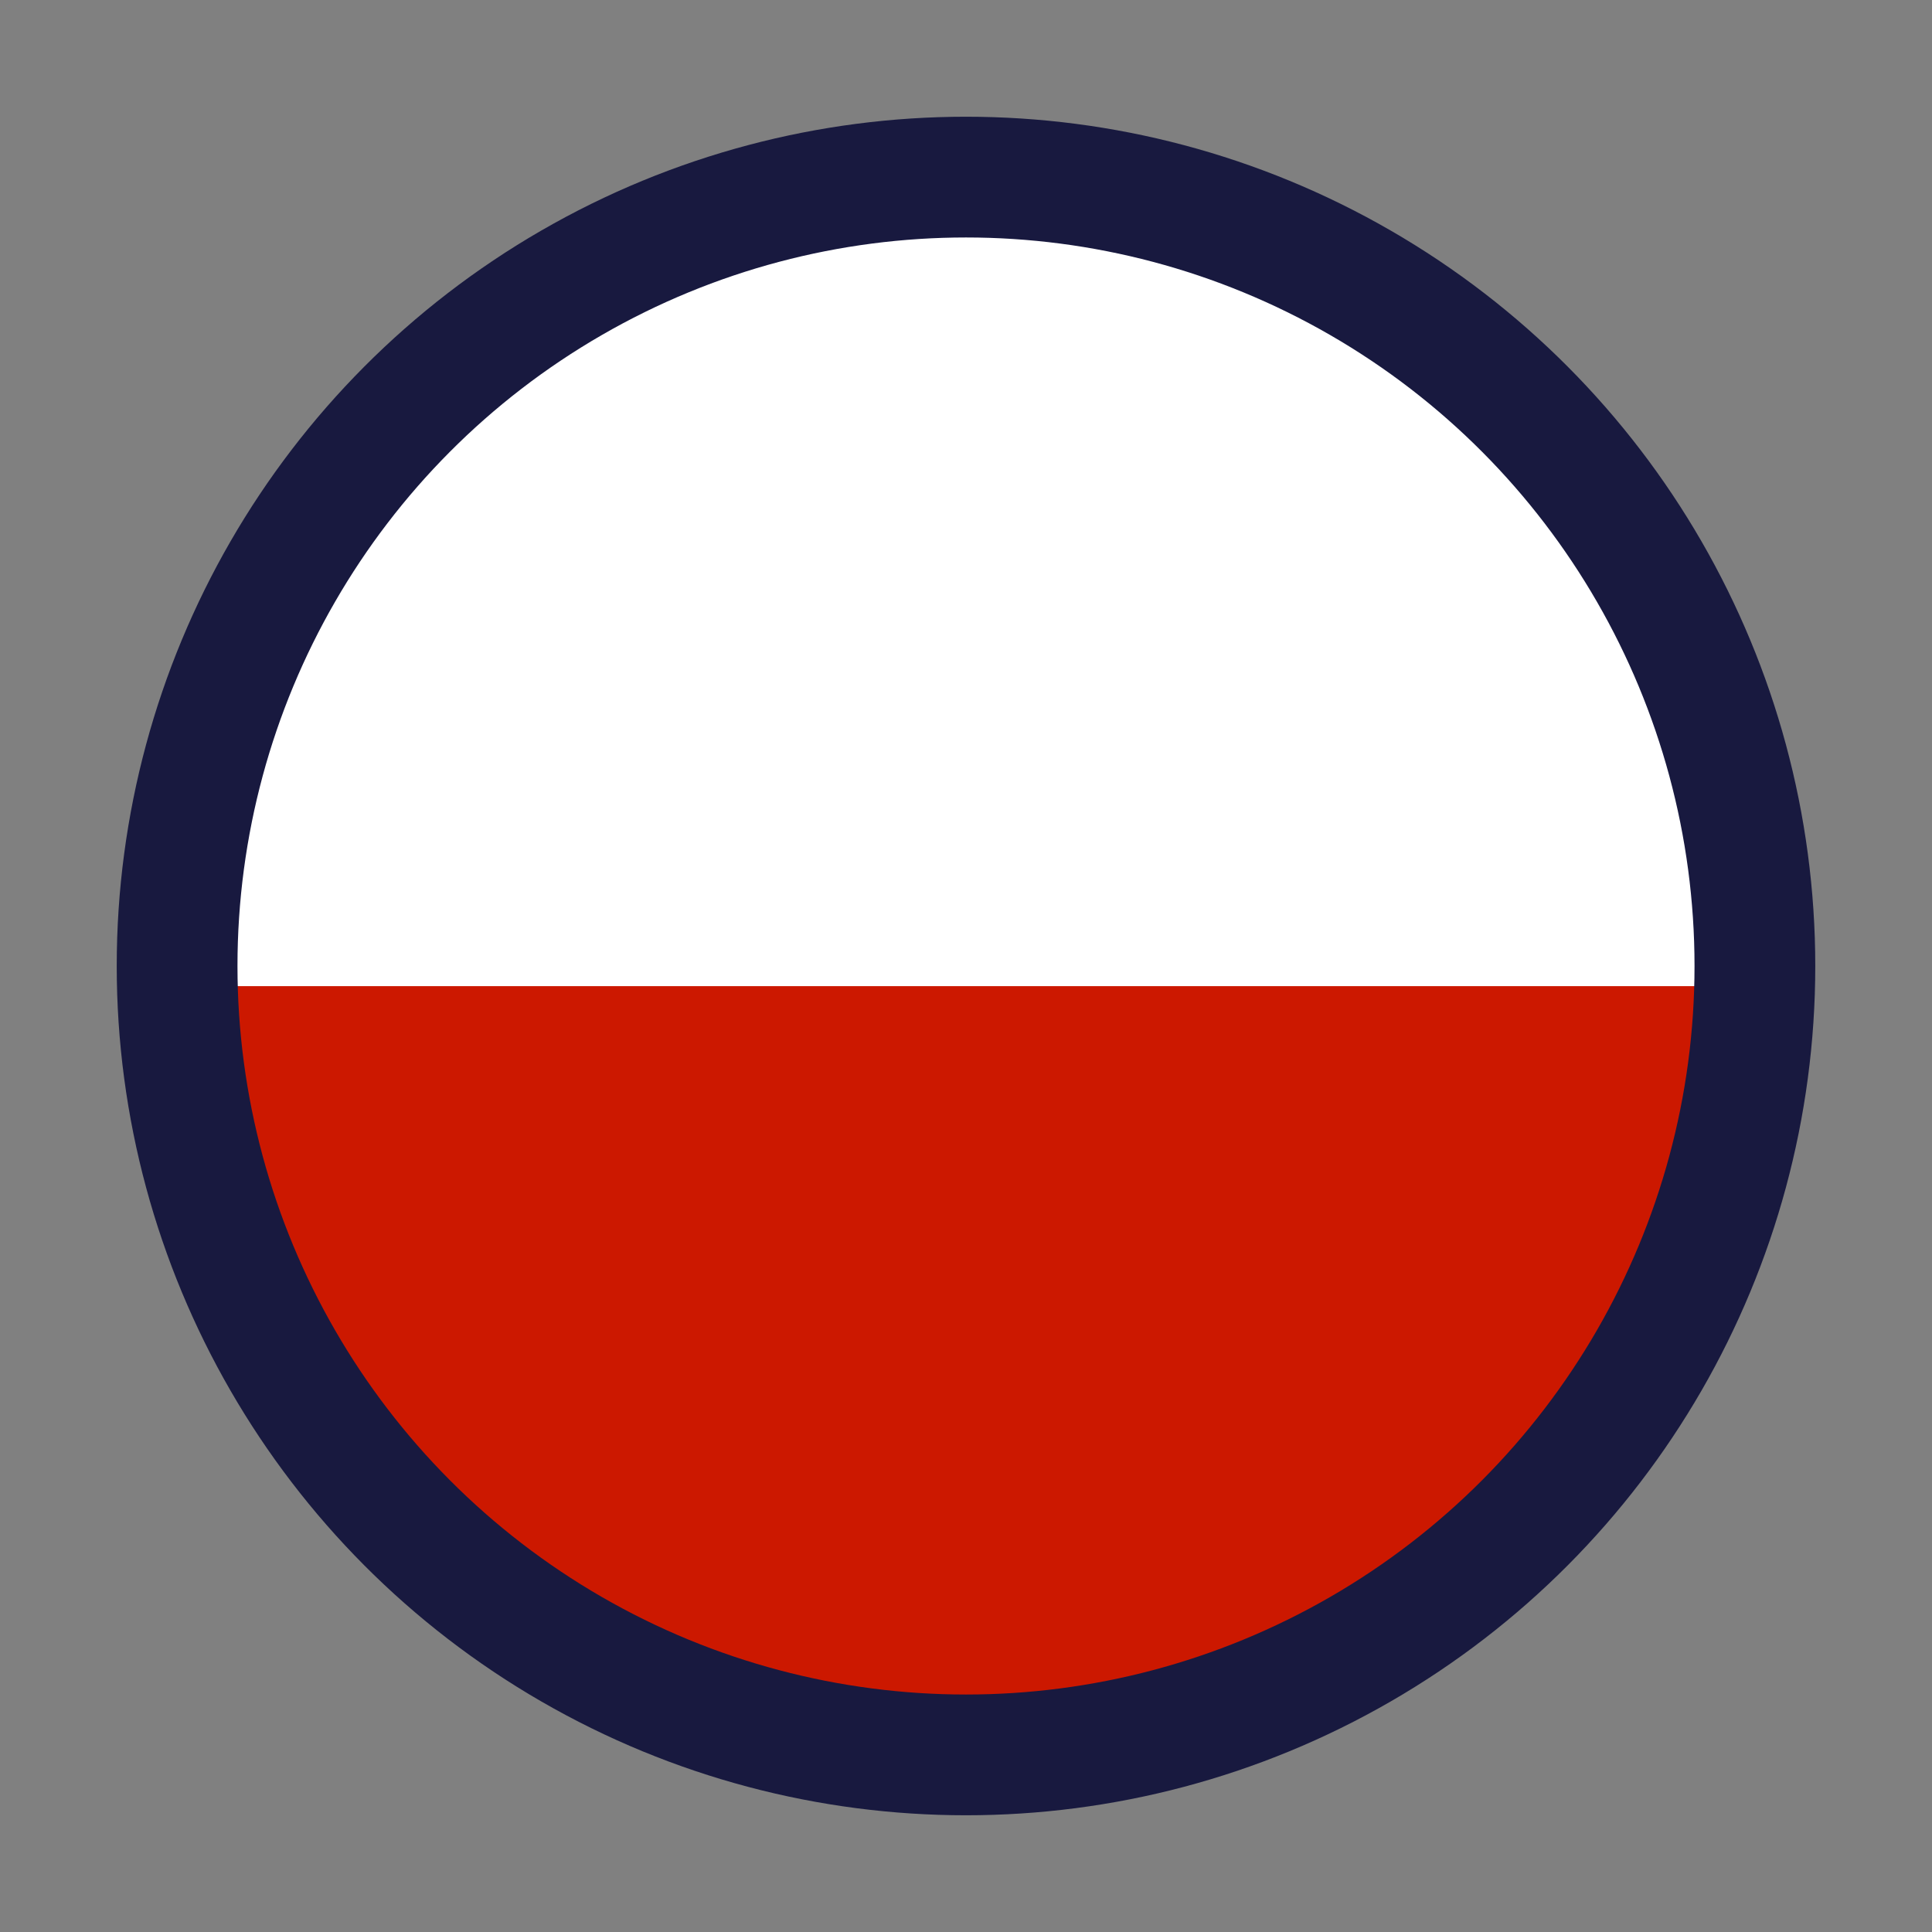
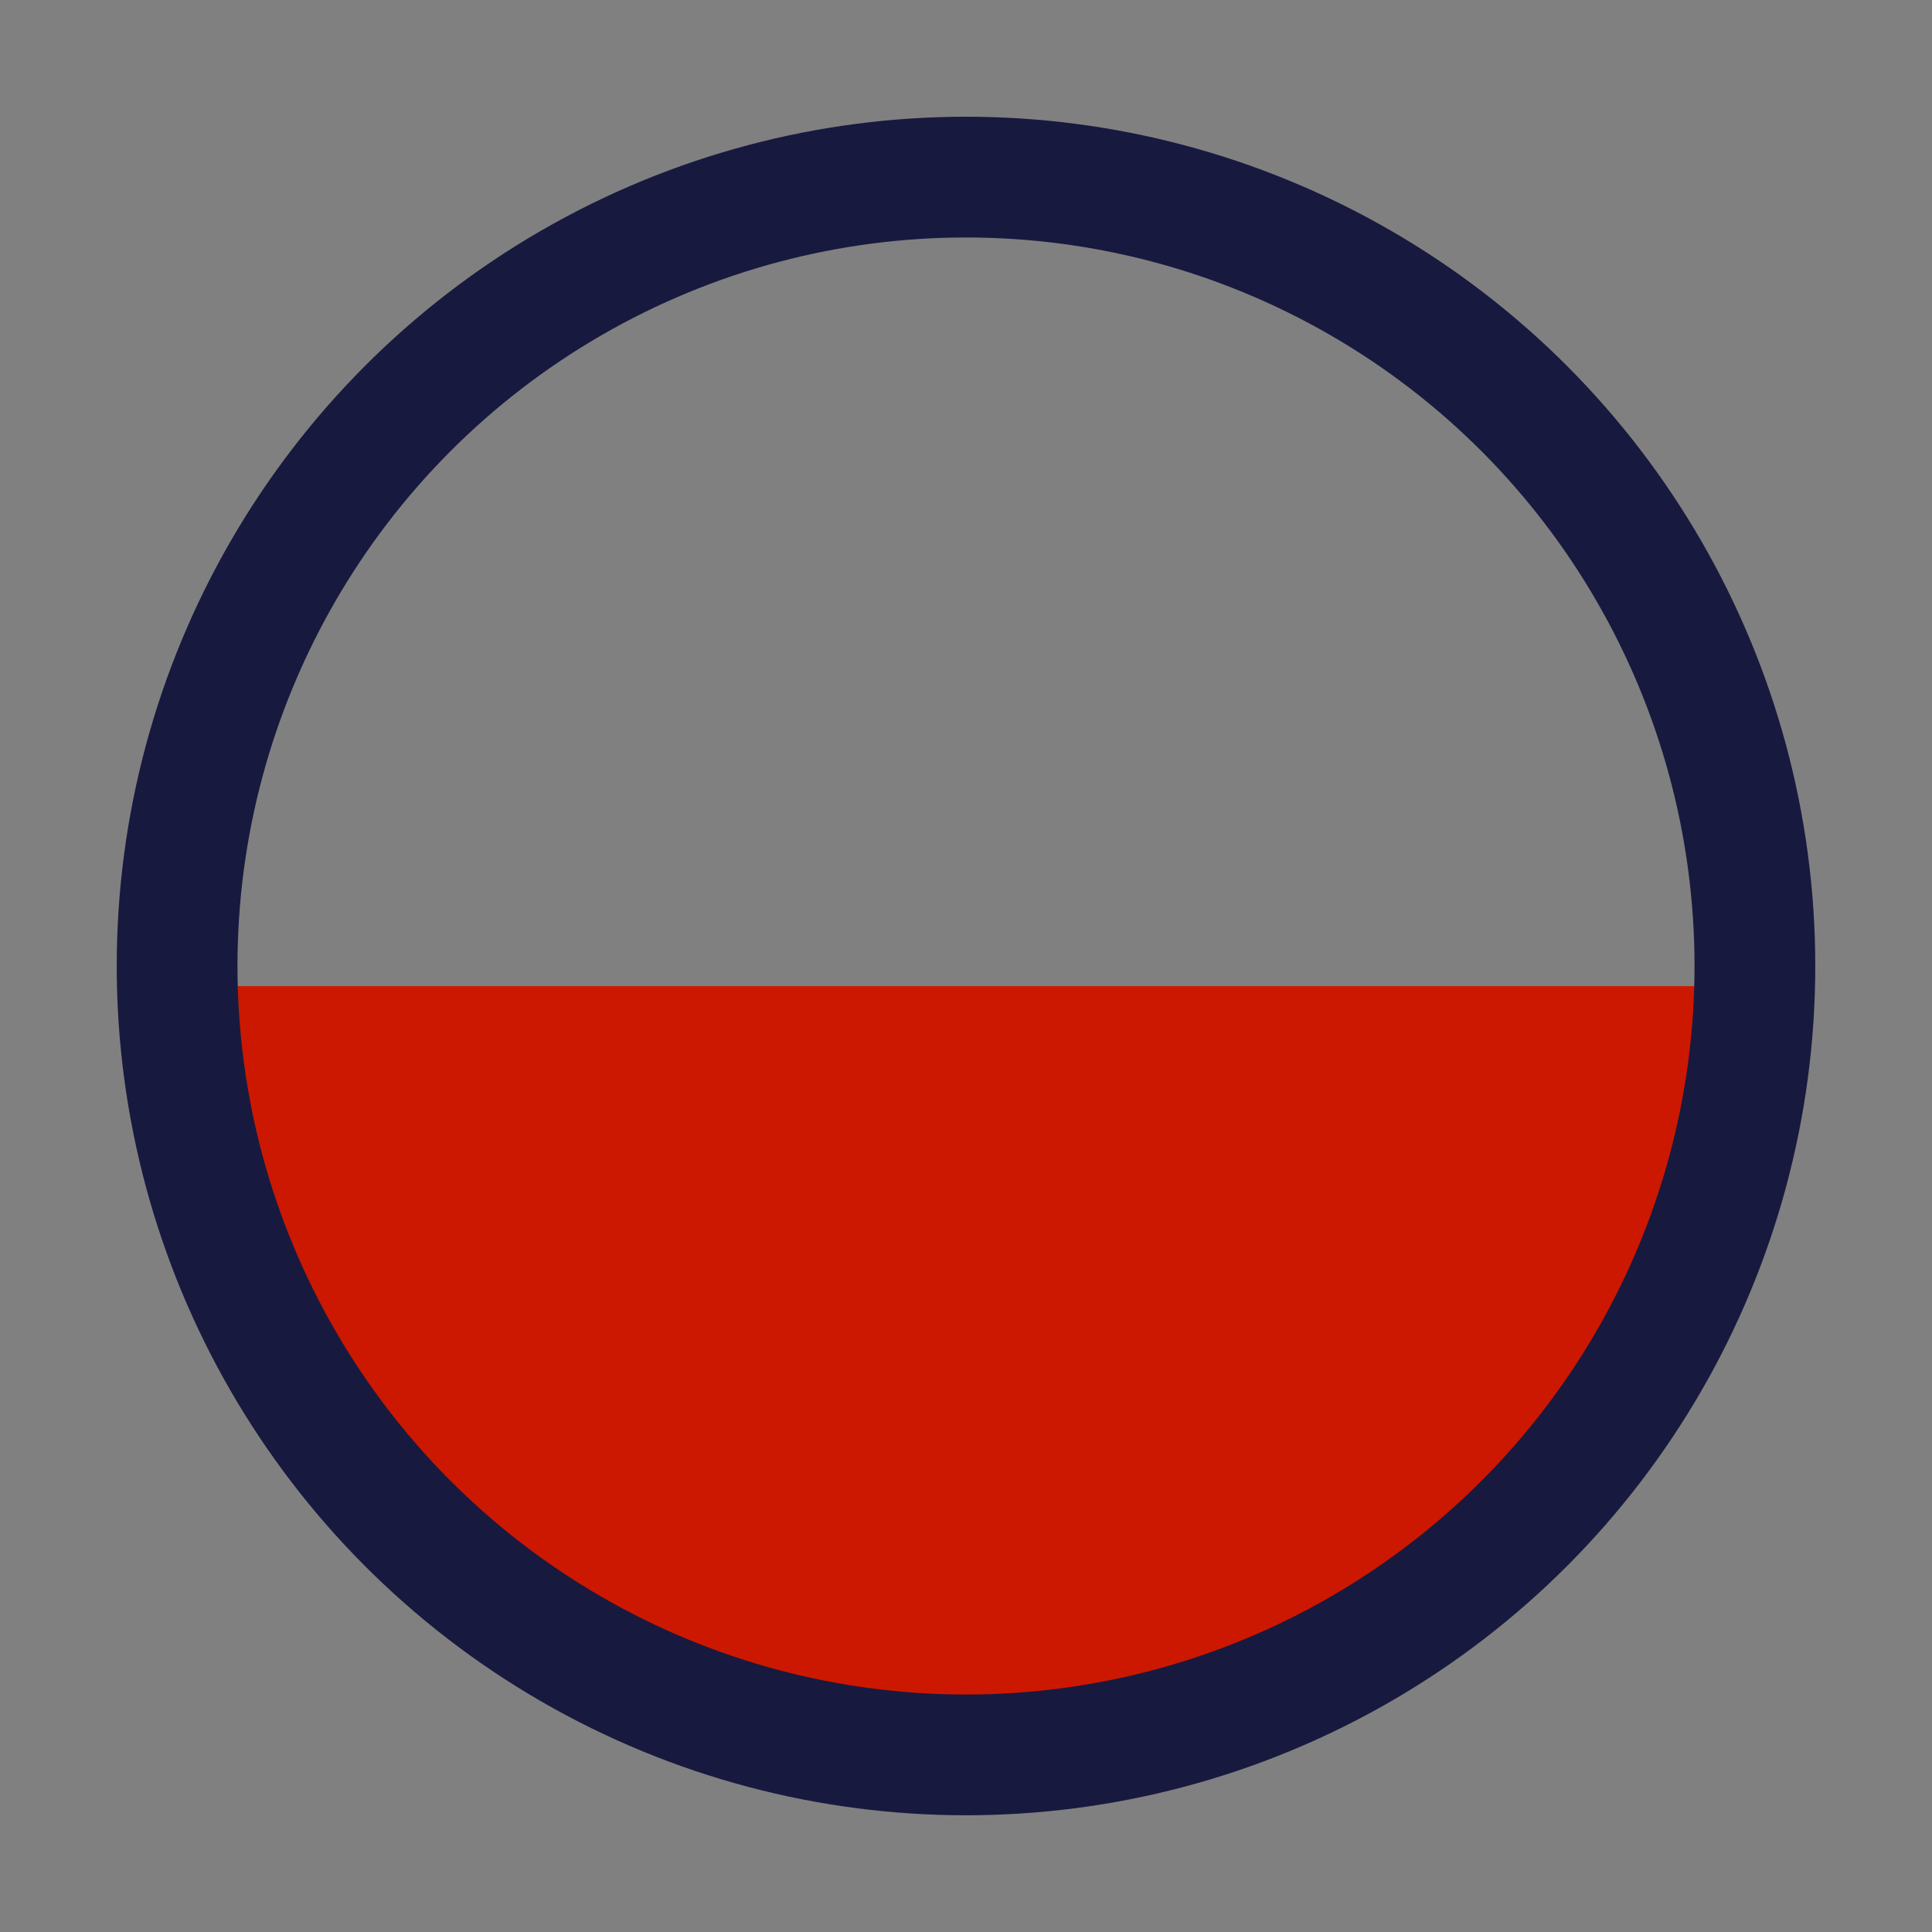
<svg xmlns="http://www.w3.org/2000/svg" id="Layer_2" version="1.1" viewBox="0 0 48 48">
  <rect x="0" y="0" width="48" height="48" fill="#808080" stroke="none" />
  <defs>
    <style>
      .st0 {
        fill: #fff;
      }

      .st1 {
        fill: #cc1800;
      }

      .st2 {
        fill: none;
        stroke: #18193f;
        stroke-linecap: round;
        stroke-linejoin: round;
        stroke-width: 3px;
      }
    </style>
  </defs>
  <g>
-     <circle class="st0" cx="24.1" cy="24.2" r="18.5" />
-     <path class="st1" d="M24.1,43c10.2,0,18.5-8.3,18.5-18.5H5.6c0,10.2,8.3,18.5,18.5,18.5Z" />
+     <path class="st1" d="M24.1,43c10.2,0,18.5-8.3,18.5-18.5H5.6c0,10.2,8.3,18.5,18.5,18.5" />
  </g>
  <circle class="st2" cx="24" cy="24" r="19.6" />
</svg>